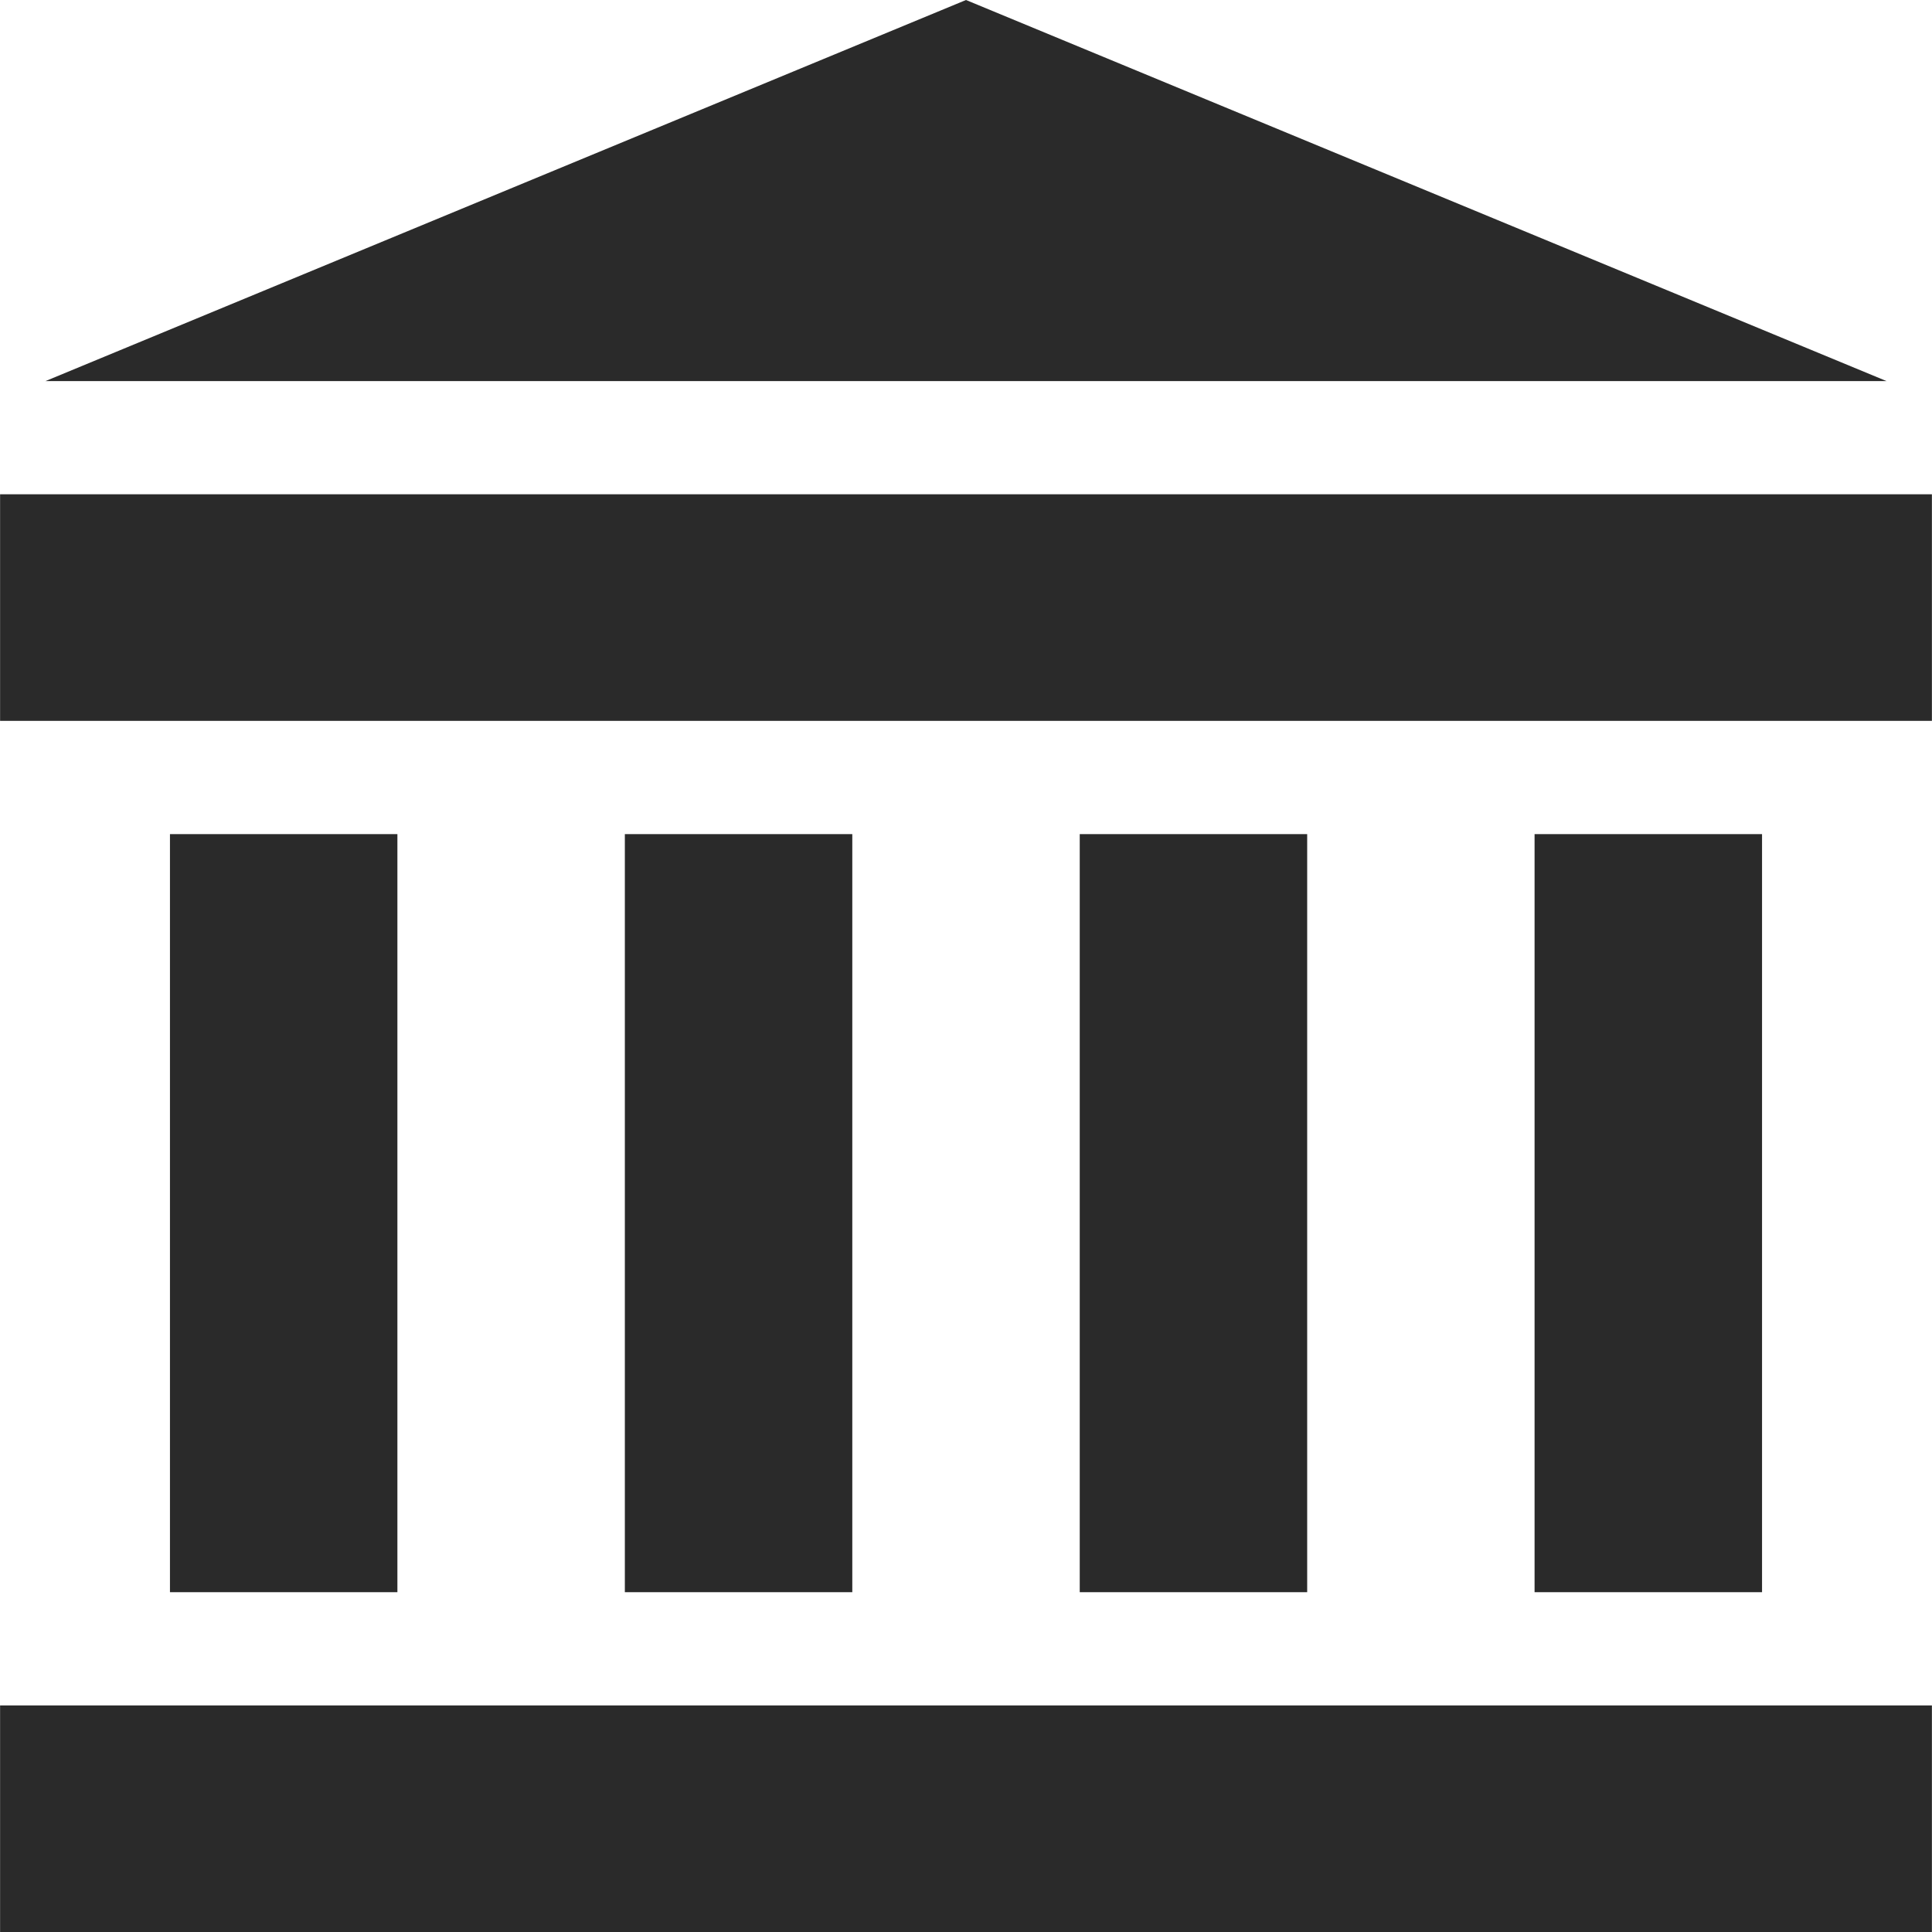
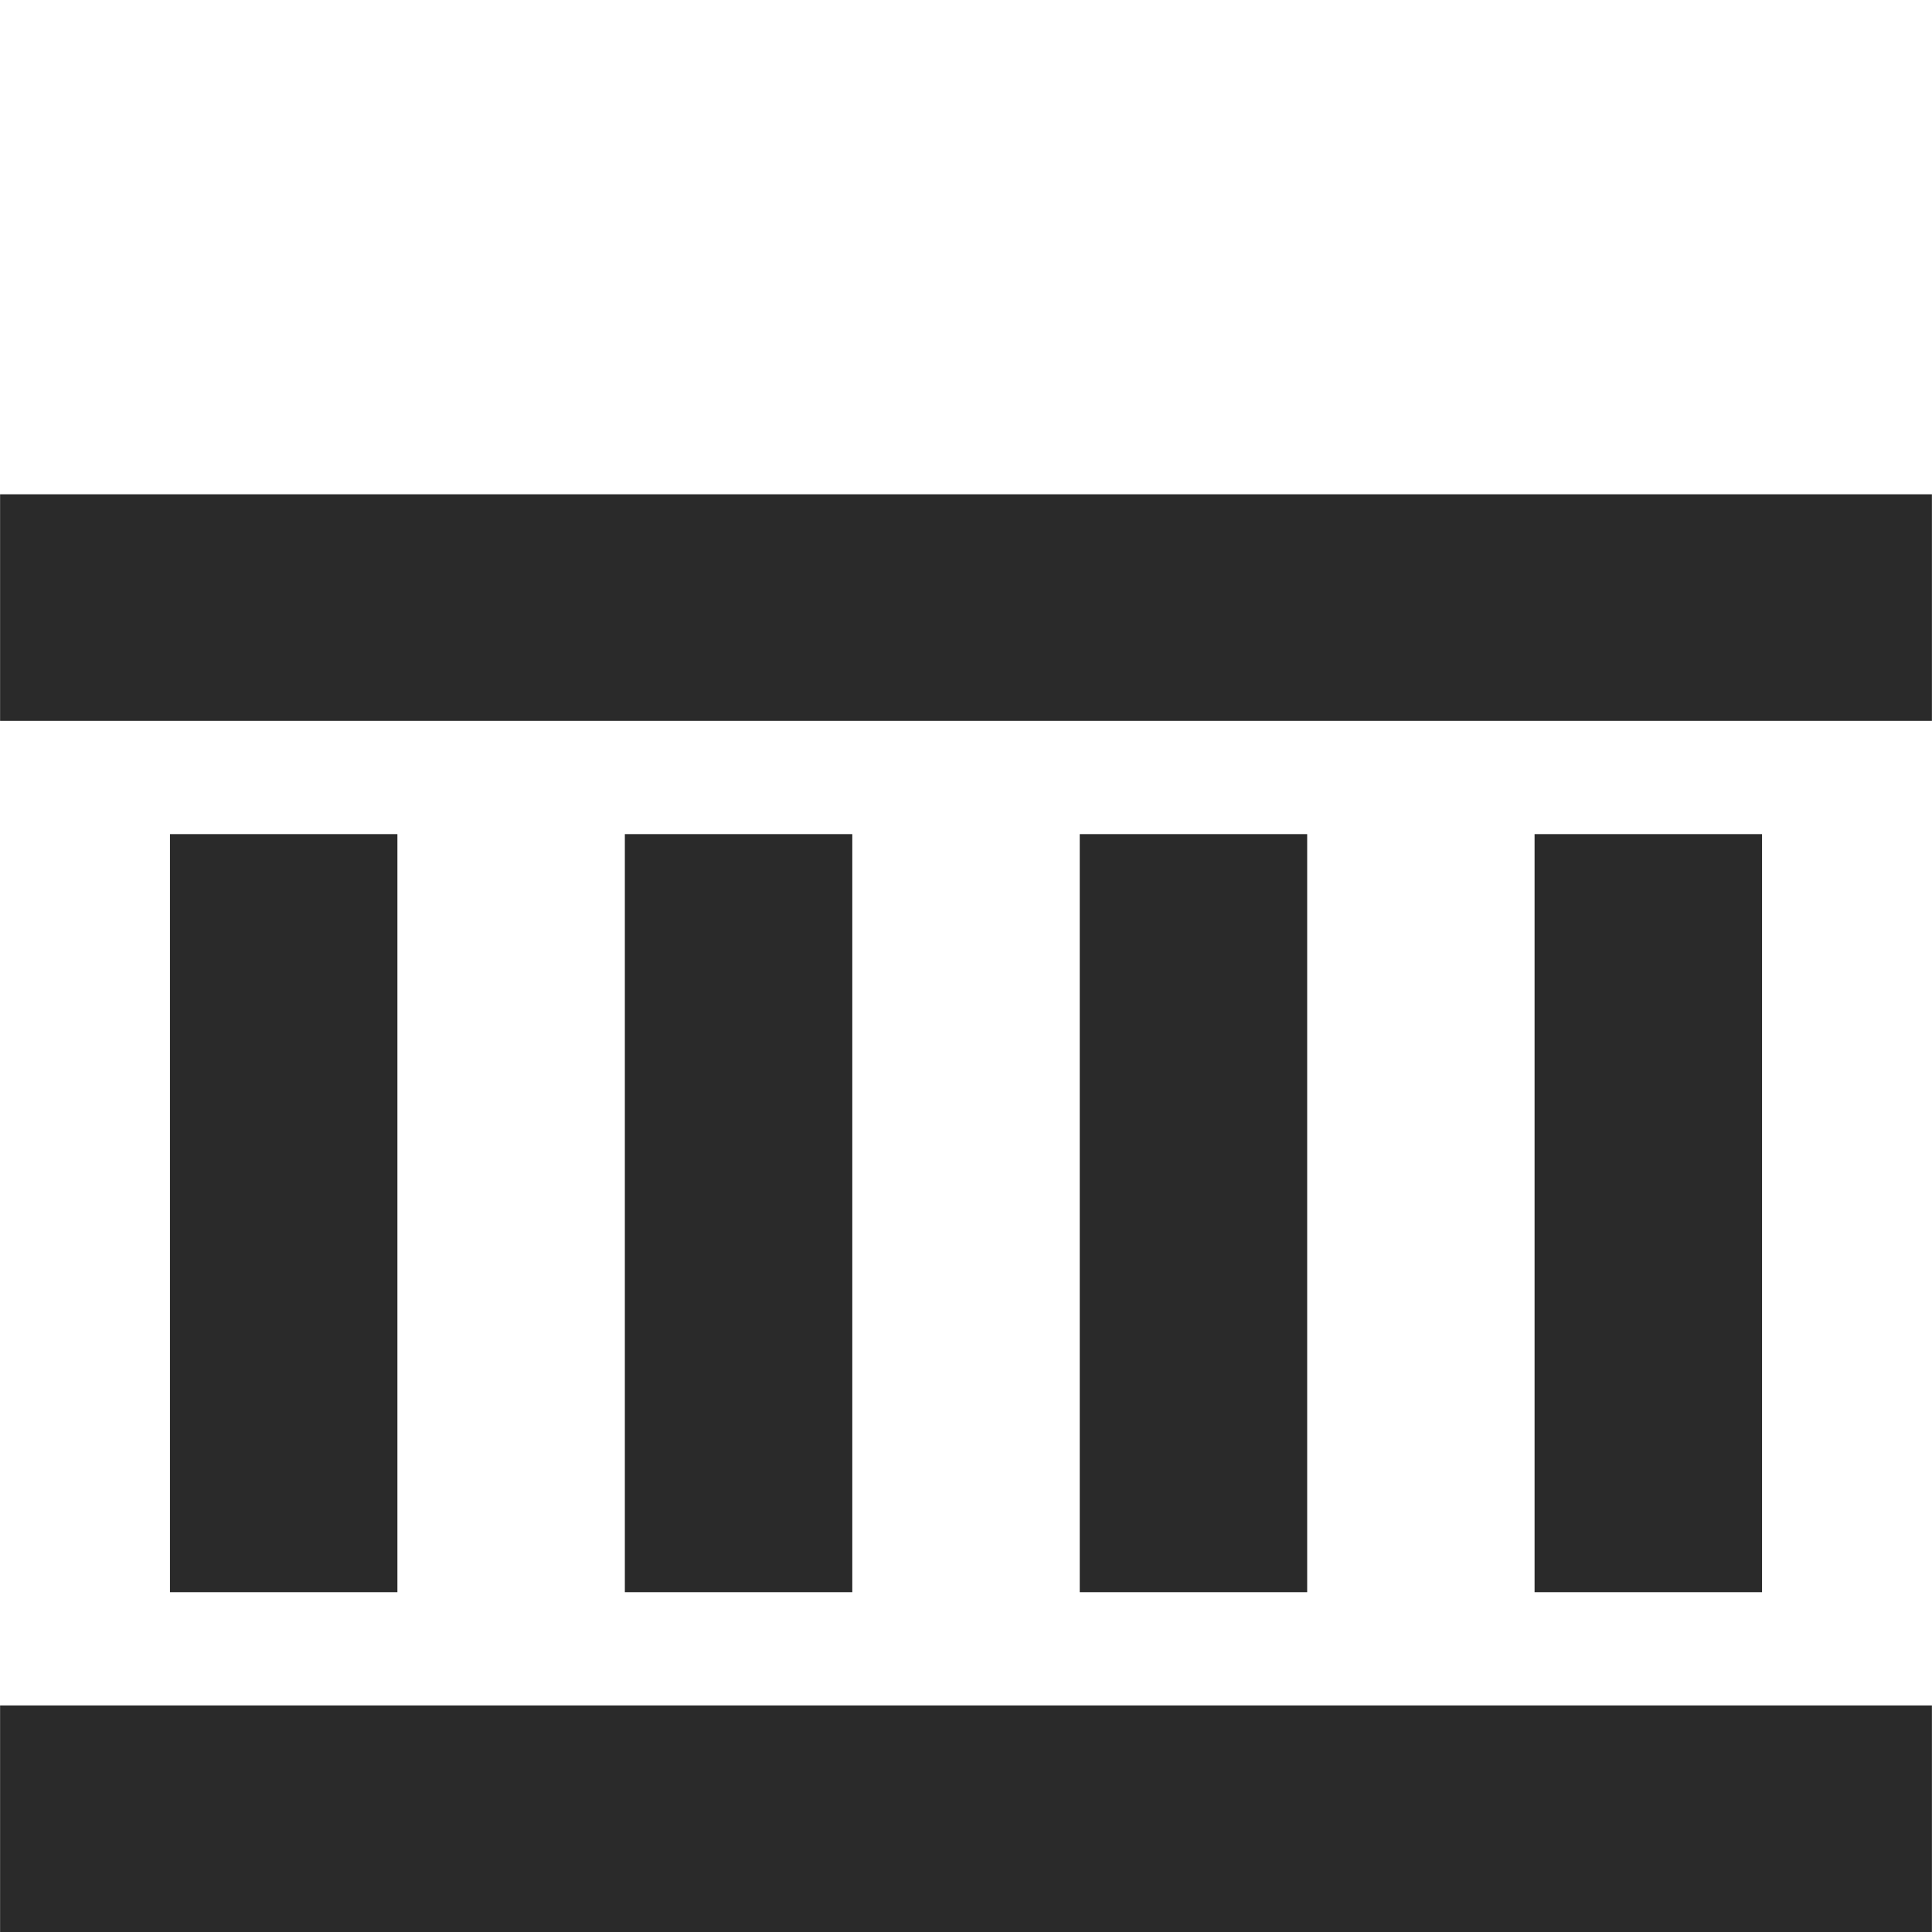
<svg xmlns="http://www.w3.org/2000/svg" width="69" height="69" viewBox="0 0 69 69" fill="none">
  <path d="M68.997 60.908H0.003V69H68.997V60.908Z" fill="#2A2A2A" />
  <path d="M68.997 17.653H0.003V25.745H68.997V17.653Z" fill="#2A2A2A" />
-   <path d="M34.5 0L1.622 13.611H67.378L34.5 0Z" fill="#2A2A2A" />
  <path d="M14.193 29.79H6.07V56.864H14.193V29.79Z" fill="#2A2A2A" />
  <path d="M30.439 29.79H22.316V56.864H30.439V29.79Z" fill="#2A2A2A" />
  <path d="M46.685 29.79H38.562V56.864H46.685V29.79Z" fill="#2A2A2A" />
  <path d="M62.93 29.79H54.806V56.864H62.93V29.79Z" fill="#2A2A2A" />
</svg>